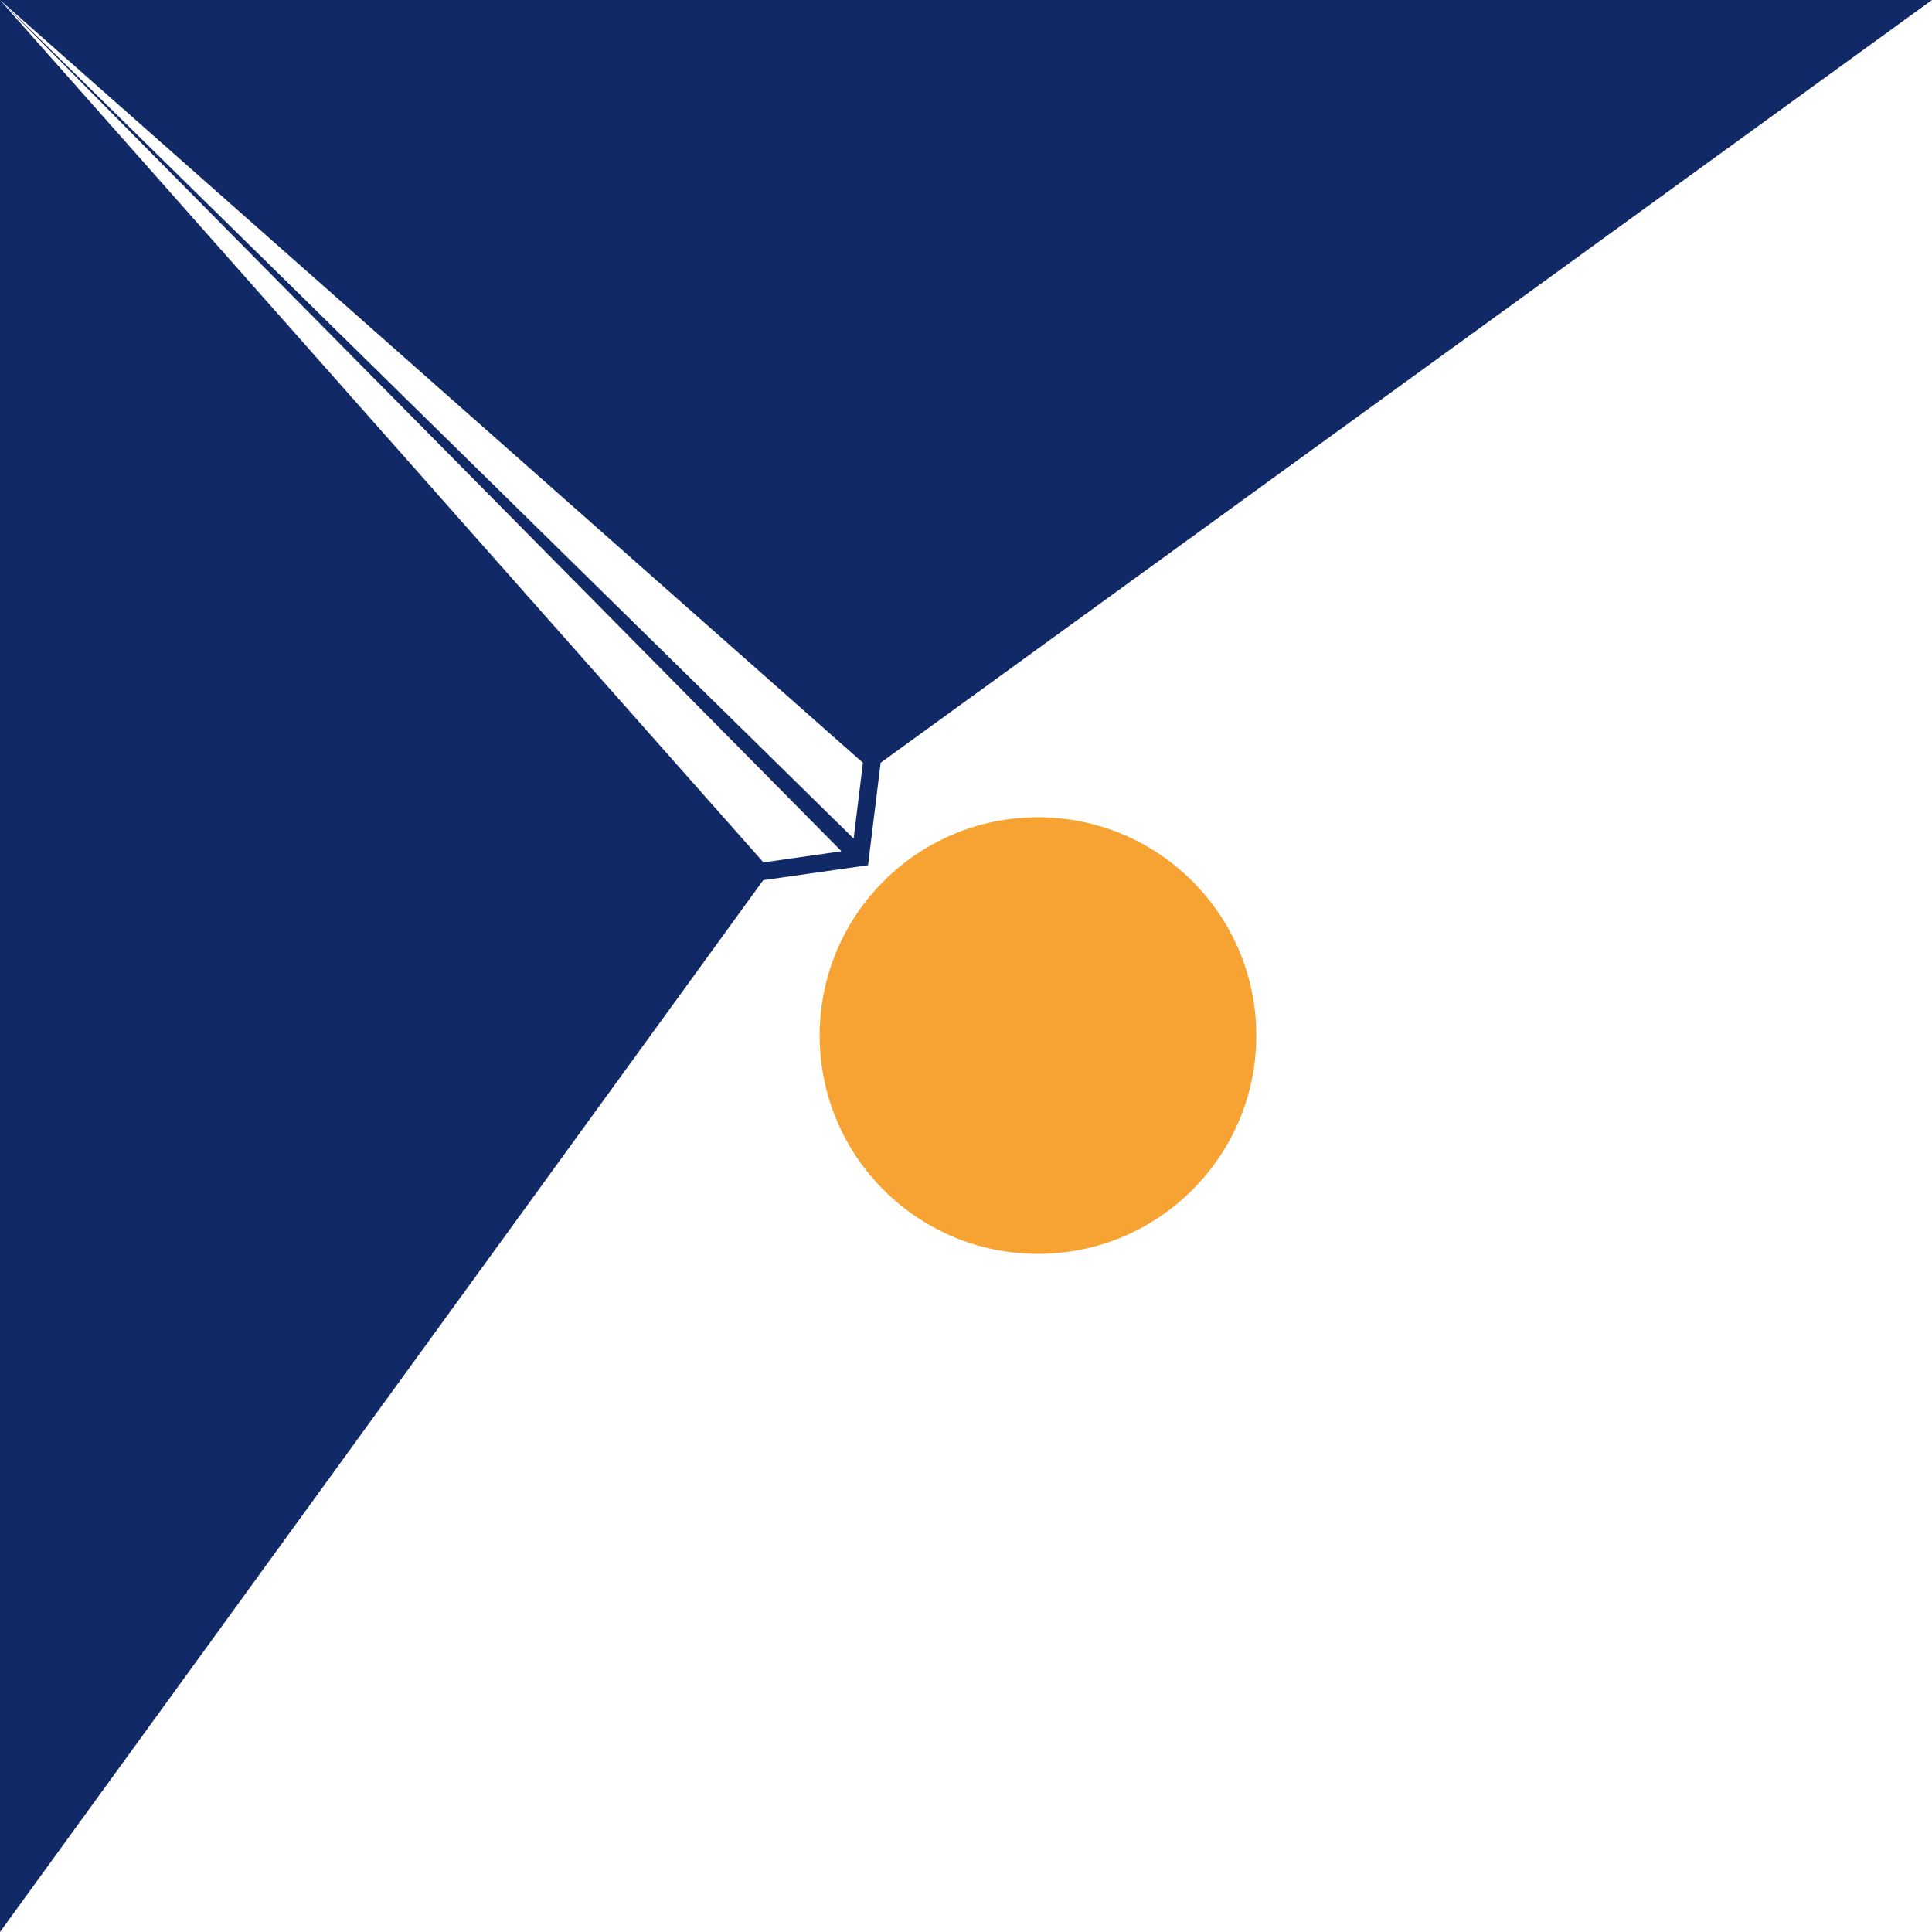
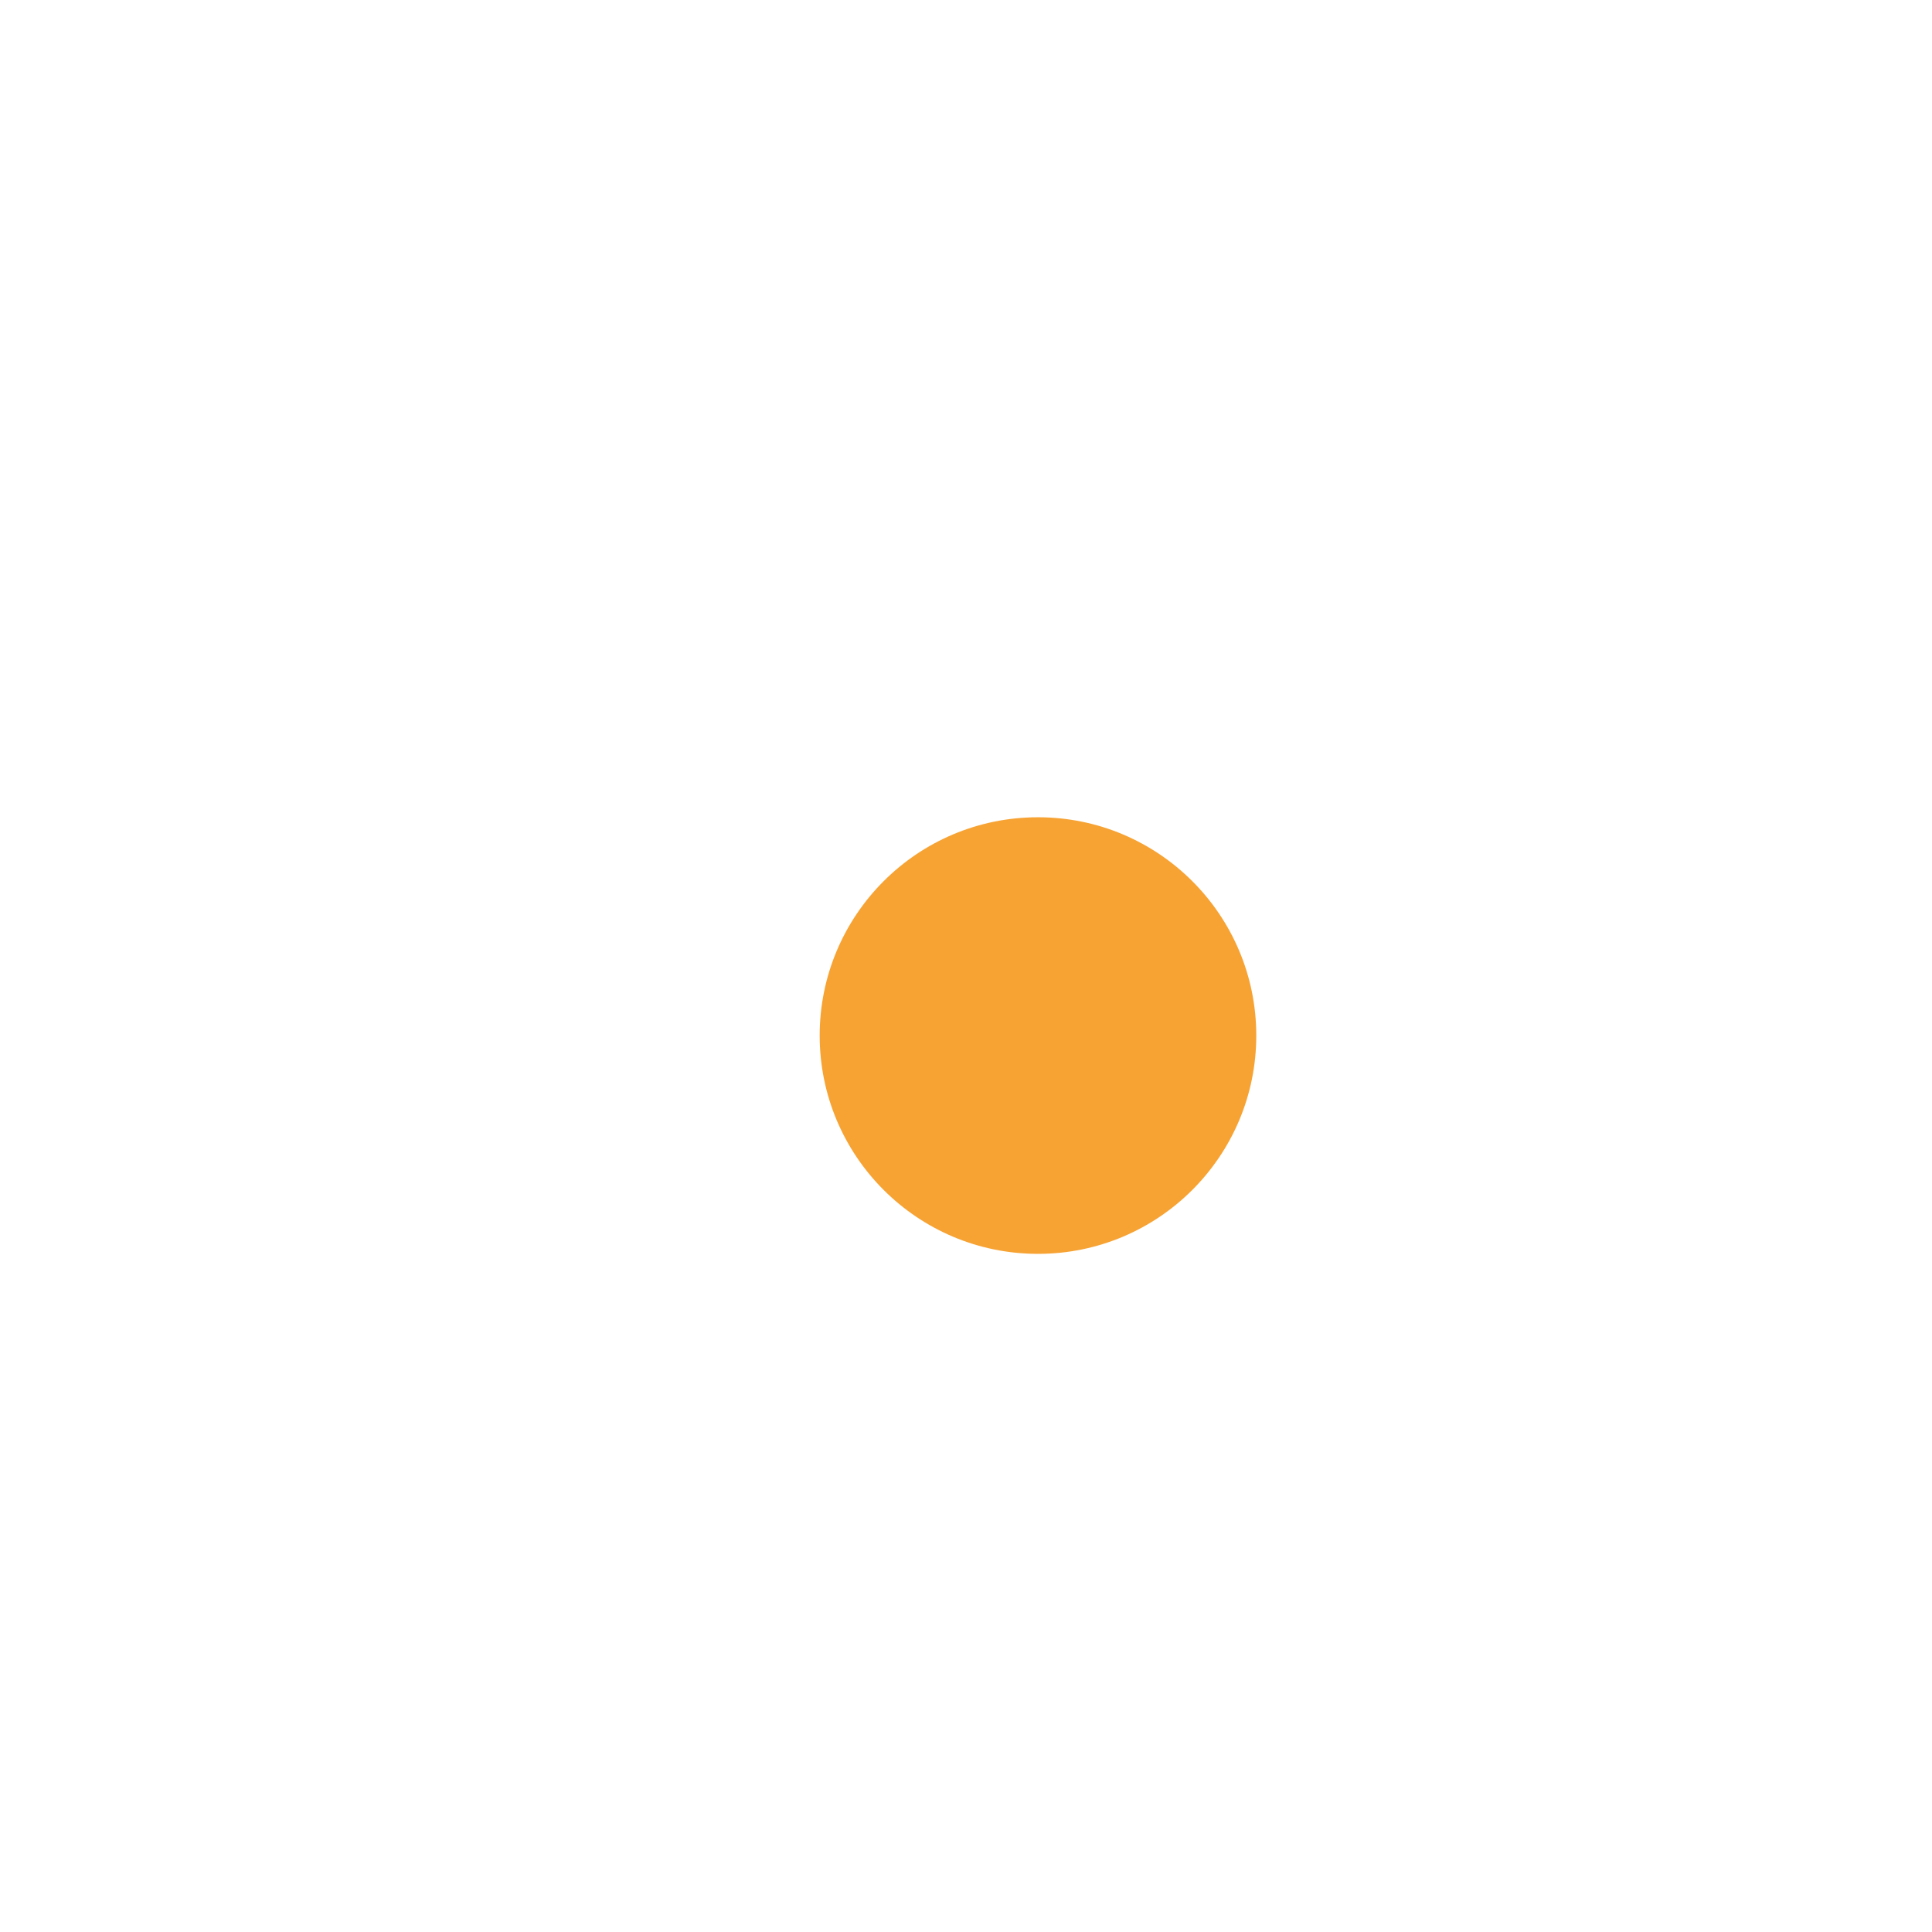
<svg xmlns="http://www.w3.org/2000/svg" xmlns:xlink="http://www.w3.org/1999/xlink" data-name="Layer 1" viewBox="0 0 368.139 368.139">
  <a xlink:href="31.191">
    <circle cx="197.785" cy="197.324" r="41.597" data-name="logoMark &amp;lt;PathItem&amp;gt;" style="fill:#f7a334" />
  </a>
-   <path d="M2.368 0H0v368.139l145.432-200.427 19.971-2.844 2.402-19.528L368.139 0H2.368Zm143.106 164.332L0 0l160.341 162.207-14.868 2.125Zm17.185-4.543L0 0l164.433 145.348-1.774 14.441Z" data-name="logoMark &amp;lt;CompoundPathItem&amp;gt;" style="fill:#112967" />
</svg>